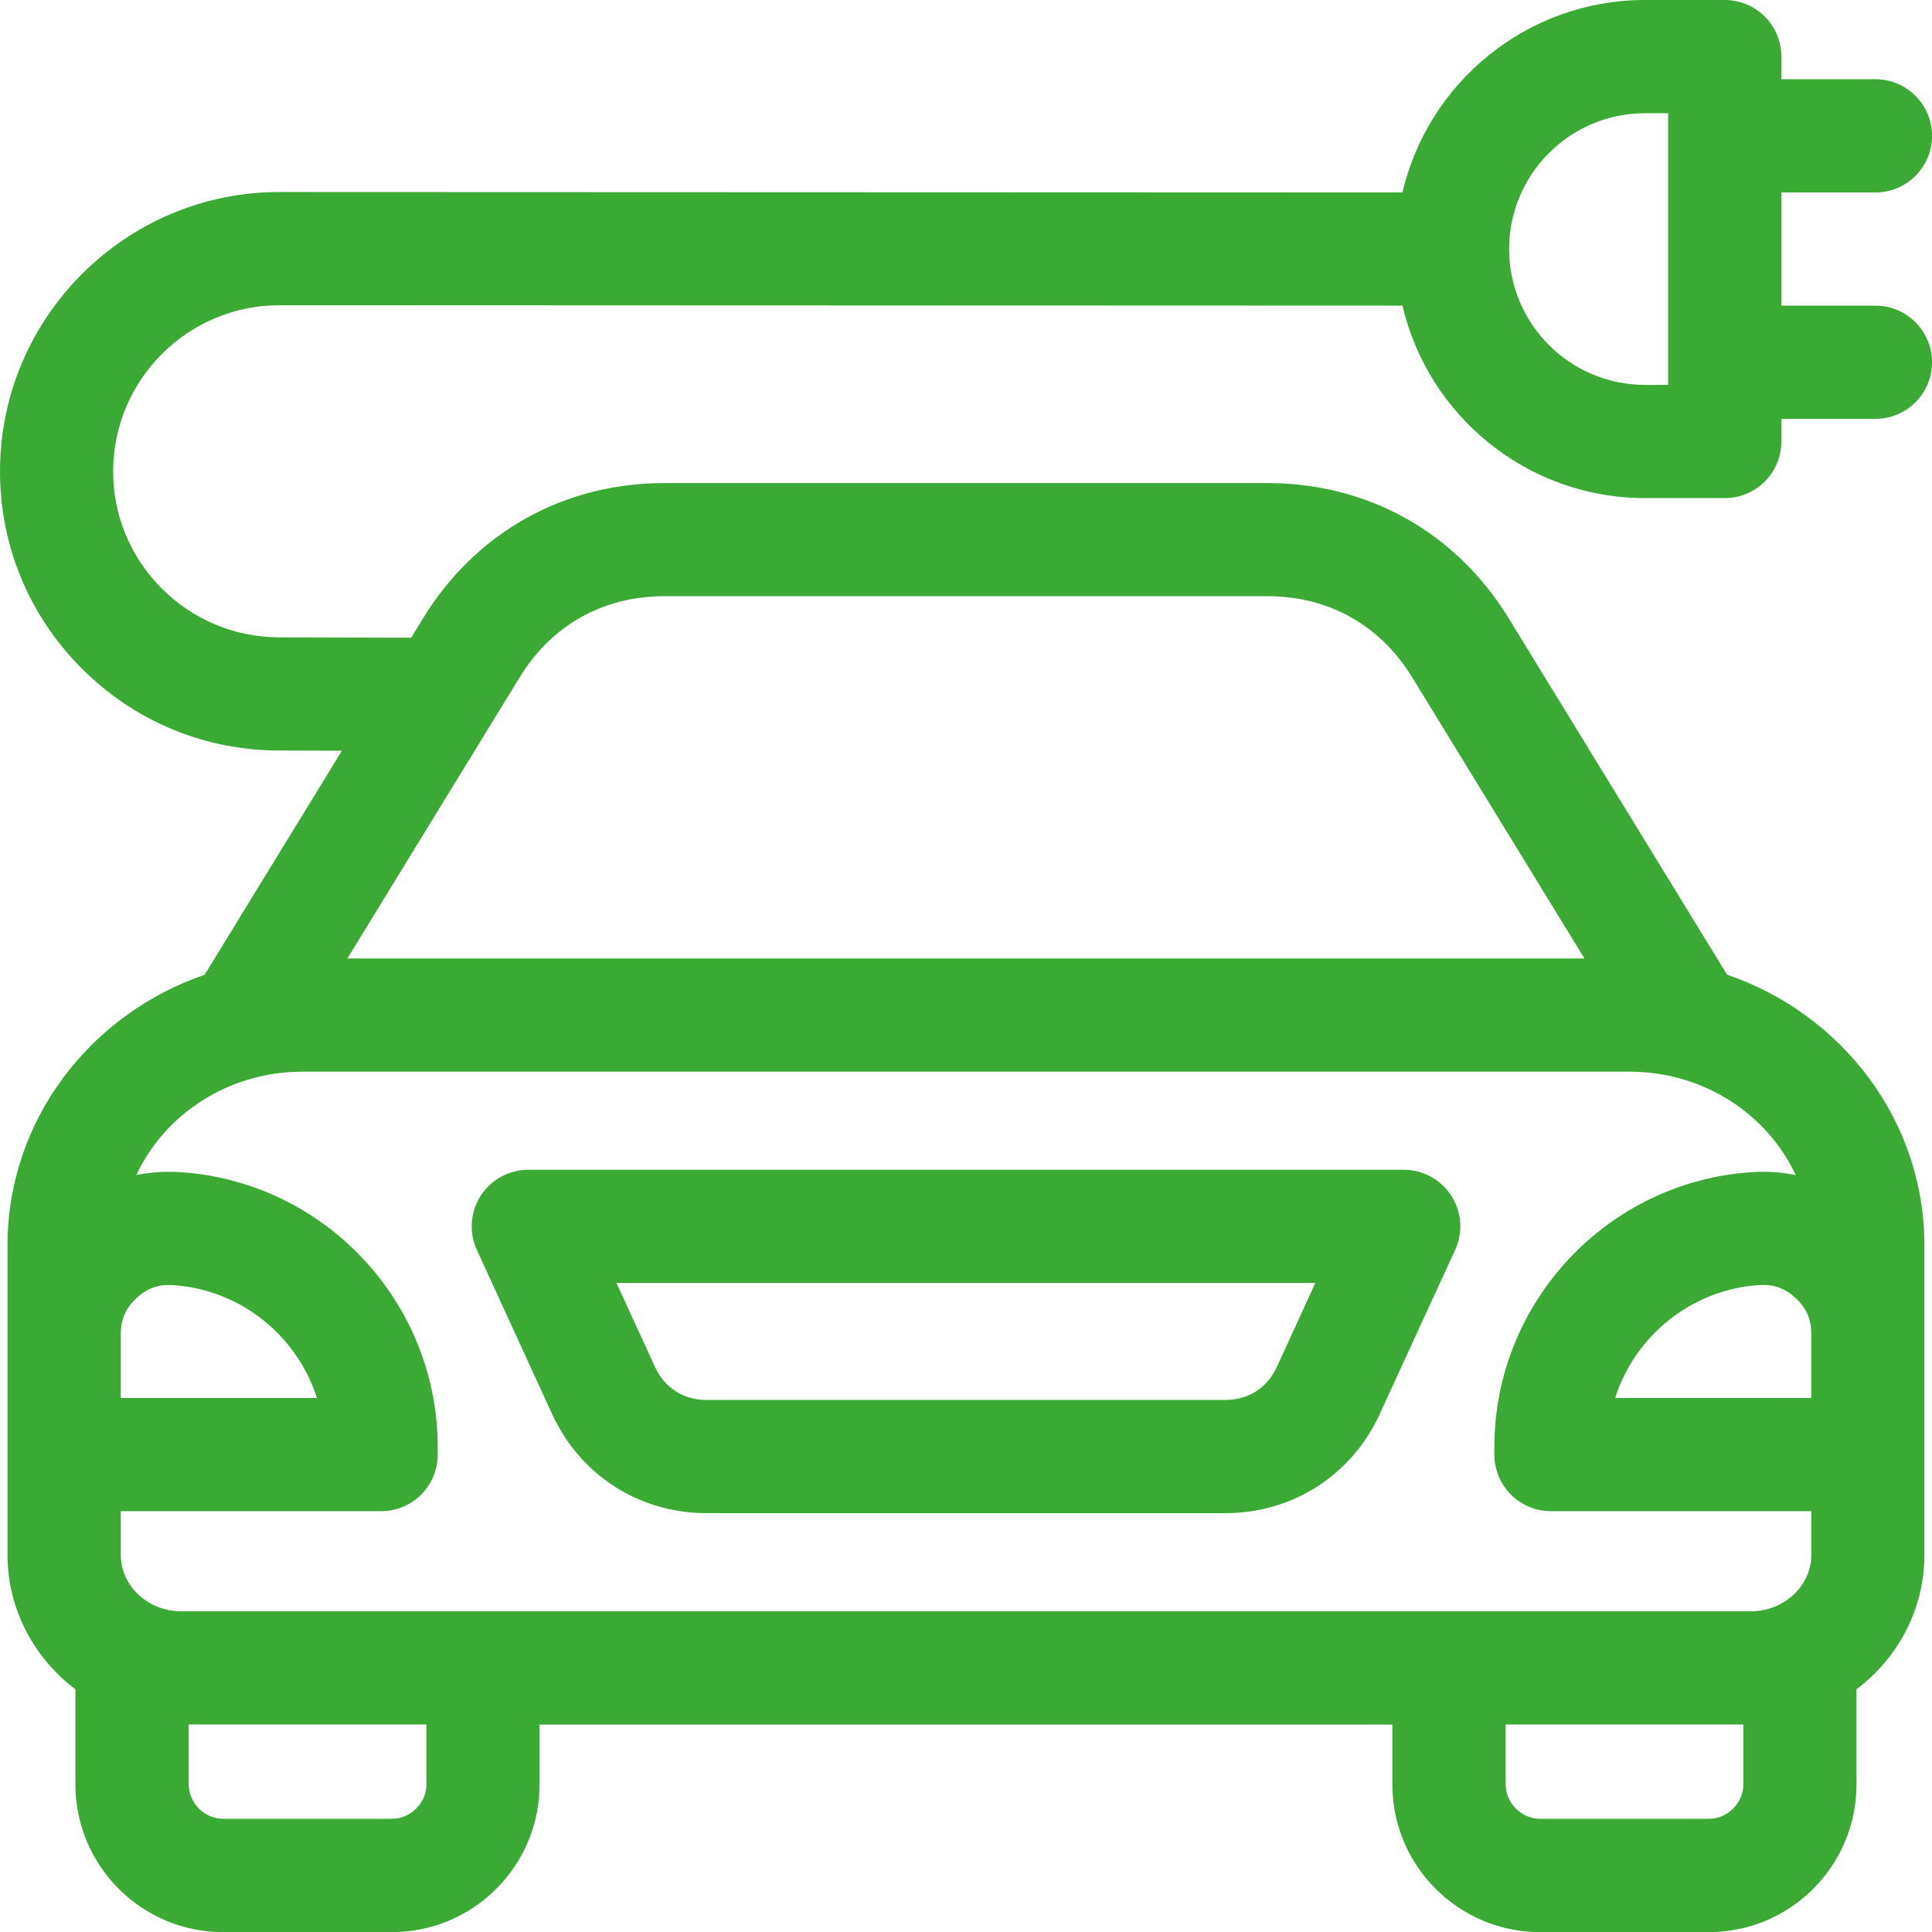
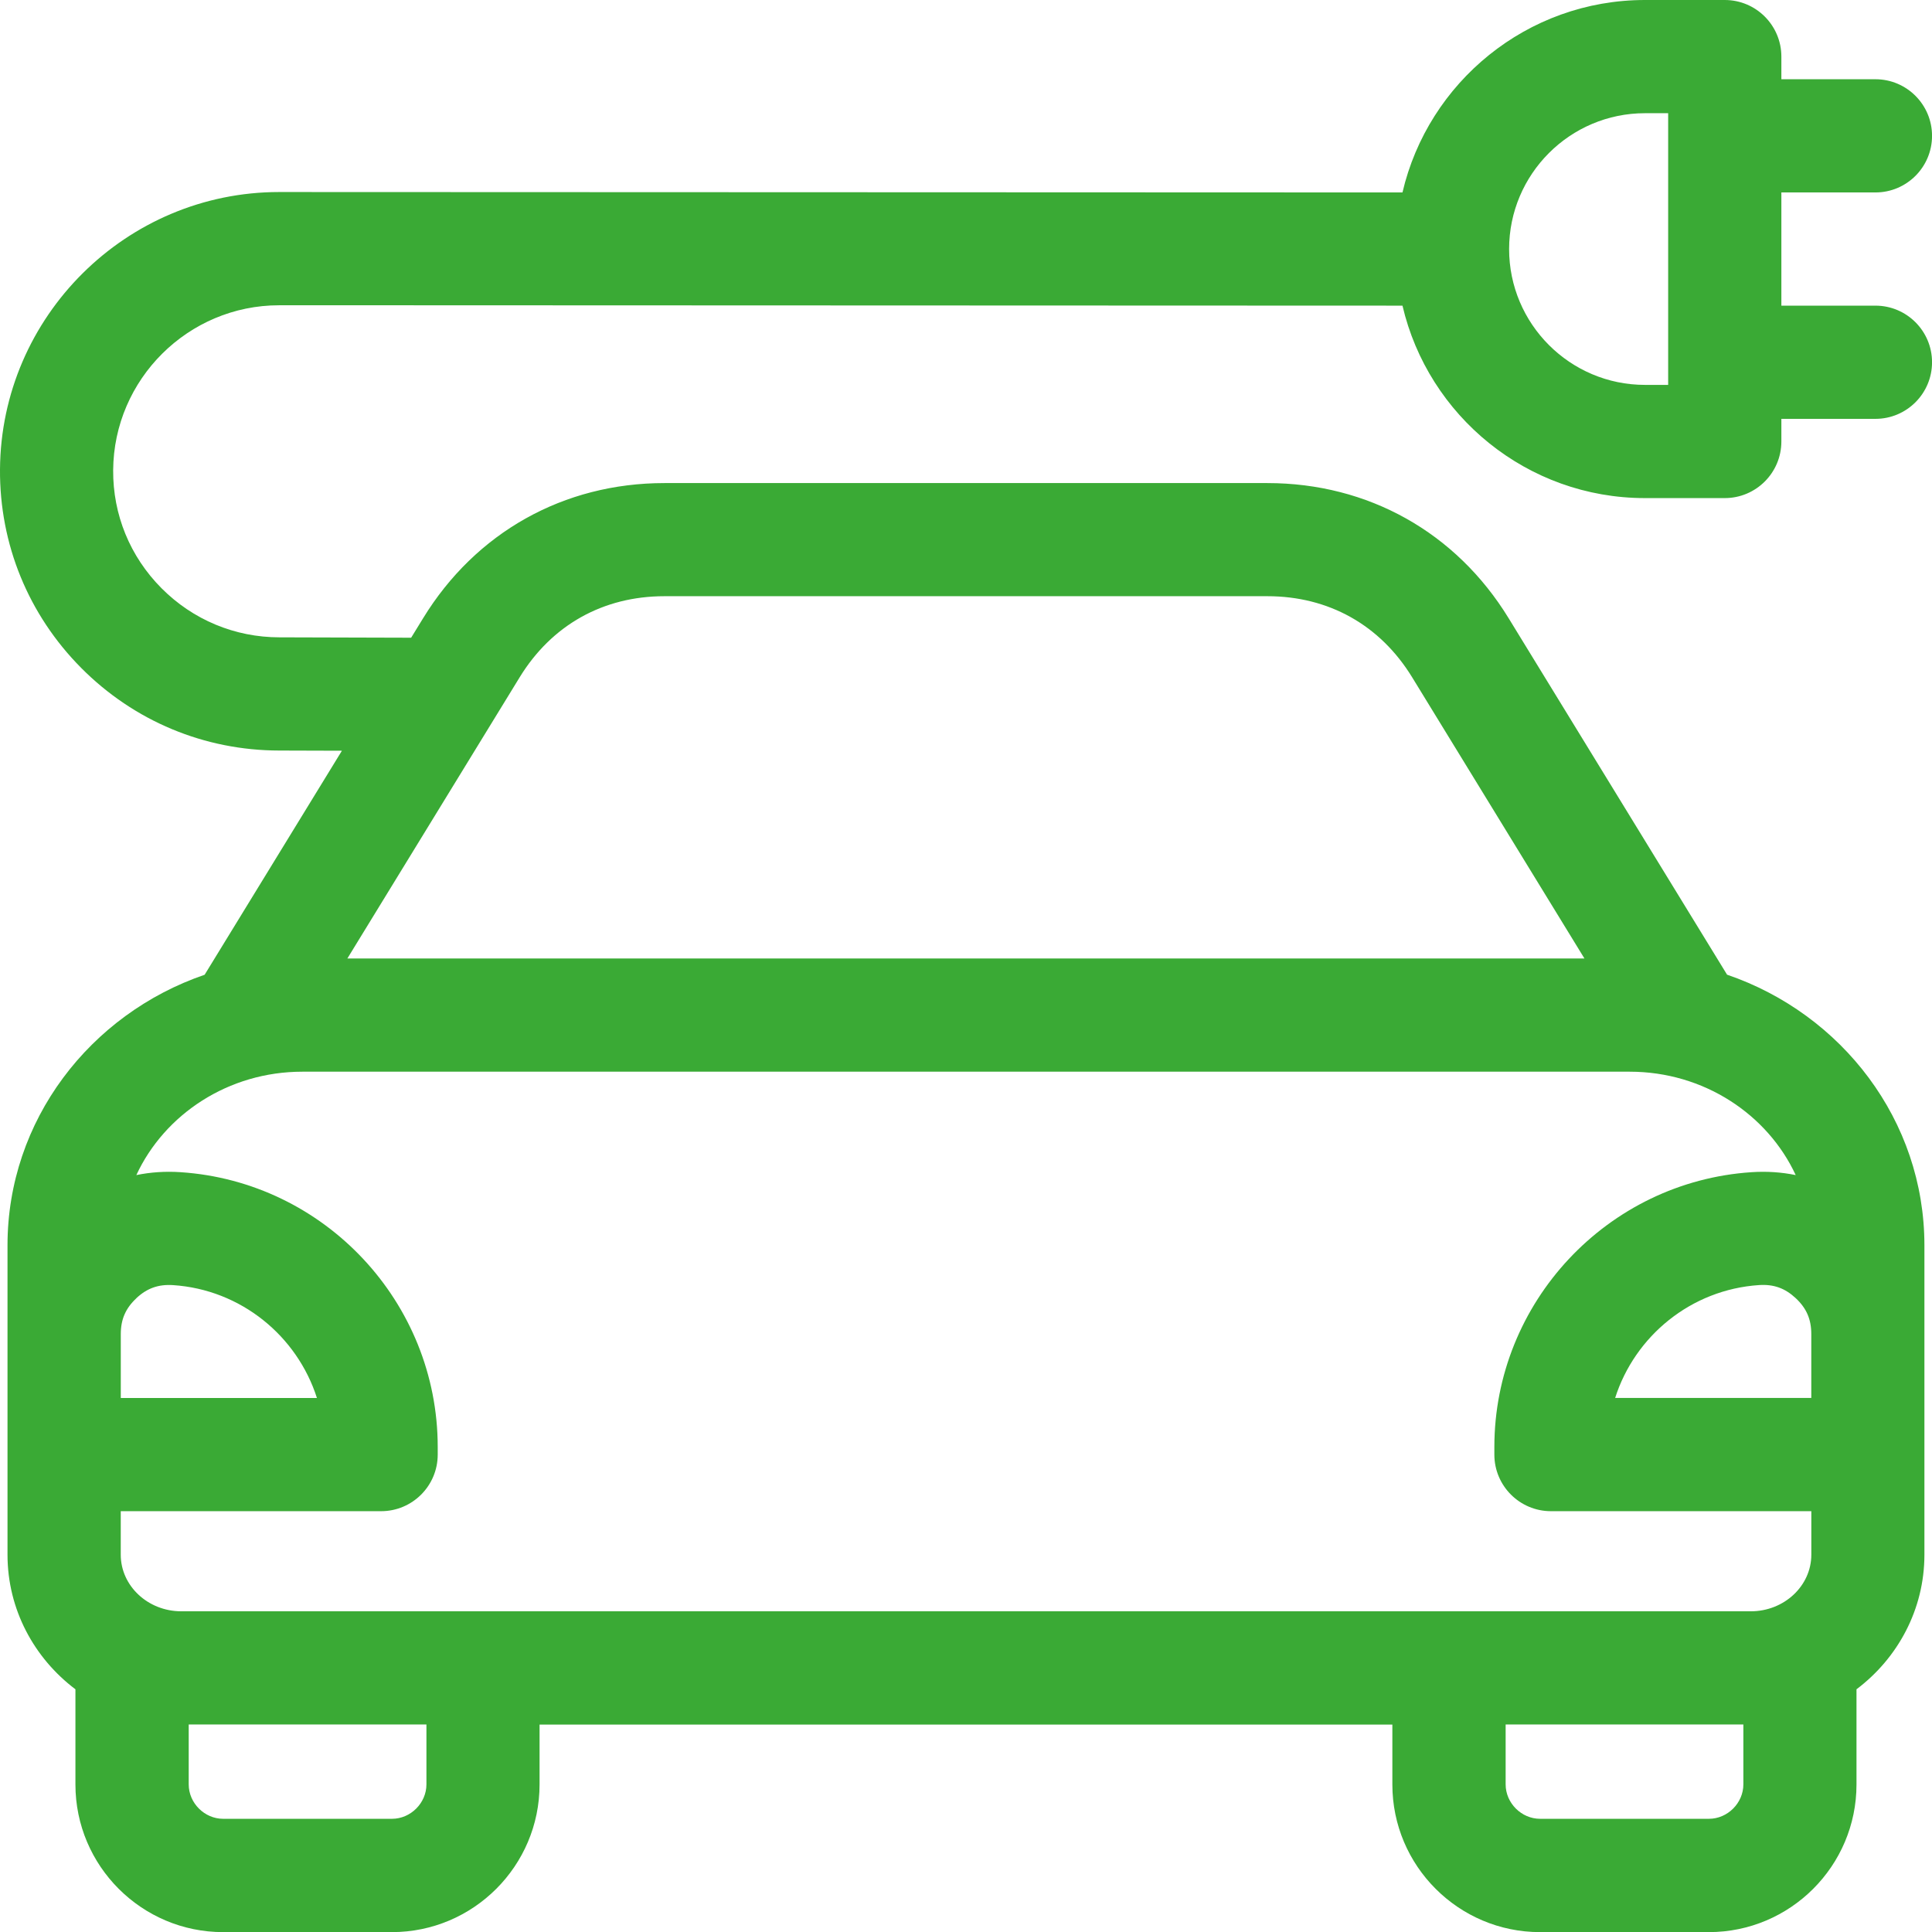
<svg xmlns="http://www.w3.org/2000/svg" id="Capa_2" viewBox="0 0 512 512">
  <defs>
    <style>.cls-1{fill:#3aaa35;stroke-width:0px;}</style>
  </defs>
  <g id="Capa_1-2">
    <path class="cls-1" d="m73.98,80.89h.02l297.67.11c6.81,29.19,33.03,51,64.26,51h21.15c8.28,0,15-6.72,15-15v-6h24.93c8.28,0,15-6.72,15-15s-6.72-15-15-15h-24.93v-30h24.93c8.28,0,15-6.72,15-15s-6.72-15-15-15h-24.93v-6c0-8.28-6.72-15-15-15h-21.15c-31.23,0-57.45,21.81-64.26,51l-297.66-.11h-.03C33.46,50.89.27,83.86,0,124.4c-.13,19.82,7.51,38.49,21.5,52.59,14.02,14.12,32.69,21.9,52.53,21.91l16.58.05c-7.75,12.65-36.38,59.37-36.38,59.37-30.39,10.41-52.24,38.61-52.24,71.7v82c0,14.51,7.07,27.42,18,35.66v25.23c0,21.57,17.55,39.12,39.12,39.12h44.76c21.57,0,39.12-17.55,39.12-39.12v-15.88h226v15.88c0,21.57,17.55,39.12,39.12,39.12h44.76c21.57,0,39.12-17.55,39.12-39.12v-25.23c10.93-8.23,18-21.15,18-35.66v-82c0-33.11-21.88-61.32-52.3-71.72-19.3-31.48-38.59-62.96-57.87-94.44-13.94-22.78-37.26-35.84-63.96-35.84h-159.78c-26.7,0-50.01,13.06-63.96,35.83-1.05,1.72-2.11,3.44-3.16,5.15l-34.88-.1c-11.83,0-22.95-4.64-31.3-13.04-8.33-8.38-12.87-19.48-12.79-31.25.16-24.11,19.88-43.71,43.98-43.71h0ZM435.93,30h6.15v72h-6.15c-19.85,0-36-16.15-36-36s16.15-36,36-36ZM36.12,344.05c2.85-2.67,5.86-3.73,9.74-3.48,18,1.19,32.89,13.48,38.13,29.91h-51.98v-16.93c0-3.9,1.27-6.83,4.12-9.49h0Zm76.89,128.83c0,4.94-4.18,9.12-9.12,9.12h-44.76c-4.94,0-9.12-4.18-9.12-9.12v-15.88h63v15.88Zm339.88,9.12h-44.76c-4.94,0-9.12-4.18-9.12-9.12v-15.88h63v15.88c0,4.94-4.18,9.12-9.12,9.12h0Zm27.12-128.46v16.93h-51.98c5.24-16.42,20.12-28.72,38.13-29.91,3.89-.26,6.89.82,9.74,3.48,2.85,2.67,4.11,5.59,4.11,9.49h0Zm-4.12-42.13c-3.76-.77-7.68-1.04-11.7-.77-38.23,2.52-68.17,34.52-68.17,72.84v2c0,8.28,6.72,15,15,15h69v11.53c0,8.27-7.2,15-16.04,15H48.04c-8.84,0-16.04-6.73-16.04-15v-11.53h69c8.28,0,15-6.72,15-15v-2c0-38.33-29.94-70.32-68.17-72.84-4.03-.27-7.94,0-11.7.77,7.49-16.12,24.38-27.4,43.99-27.4h351.77c19.61,0,36.5,11.28,43.99,27.4ZM176.08,158h159.78c16.26,0,29.89,7.64,38.38,21.5,15.21,24.84,30.43,49.67,45.65,74.5H92.06s30.73-50.14,45.65-74.5c8.49-13.86,22.12-21.5,38.38-21.5h0Z" />
-     <path class="cls-1" d="m372,310h-232c-5.11,0-9.87,2.6-12.62,6.9s-3.14,9.71-1.01,14.35l19.95,43.51c7.42,16.18,23.1,26.24,40.9,26.24h137.51c17.81,0,33.49-10.06,40.91-26.25,6.64-14.5,13.31-28.99,19.98-43.47,2.14-4.64,1.77-10.06-.99-14.37s-7.52-6.91-12.63-6.91h0Zm-33.63,52.25c-2.55,5.56-7.52,8.75-13.64,8.75h-137.51c-6.12,0-11.08-3.19-13.63-8.74l-10.21-22.25h185.2c-3.41,7.41-6.81,14.83-10.21,22.25Z" />
  </g>
</svg>